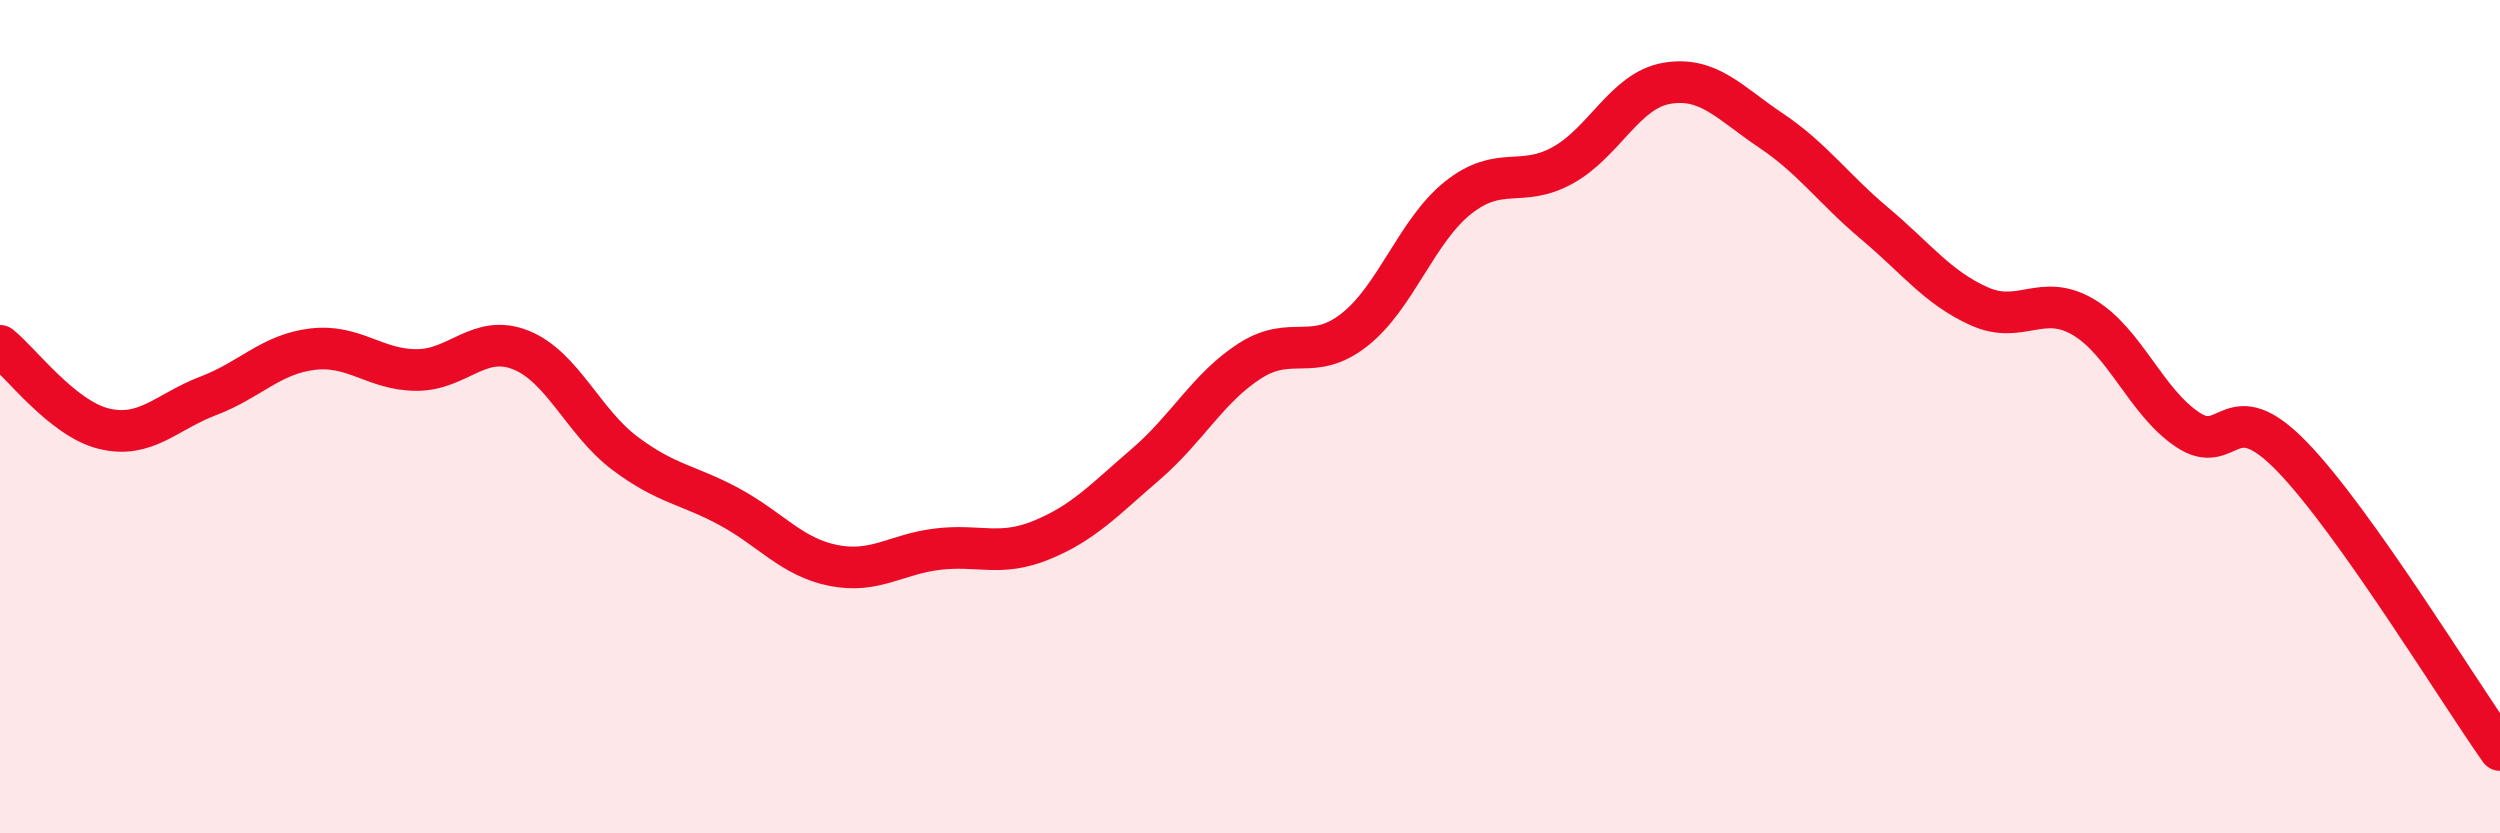
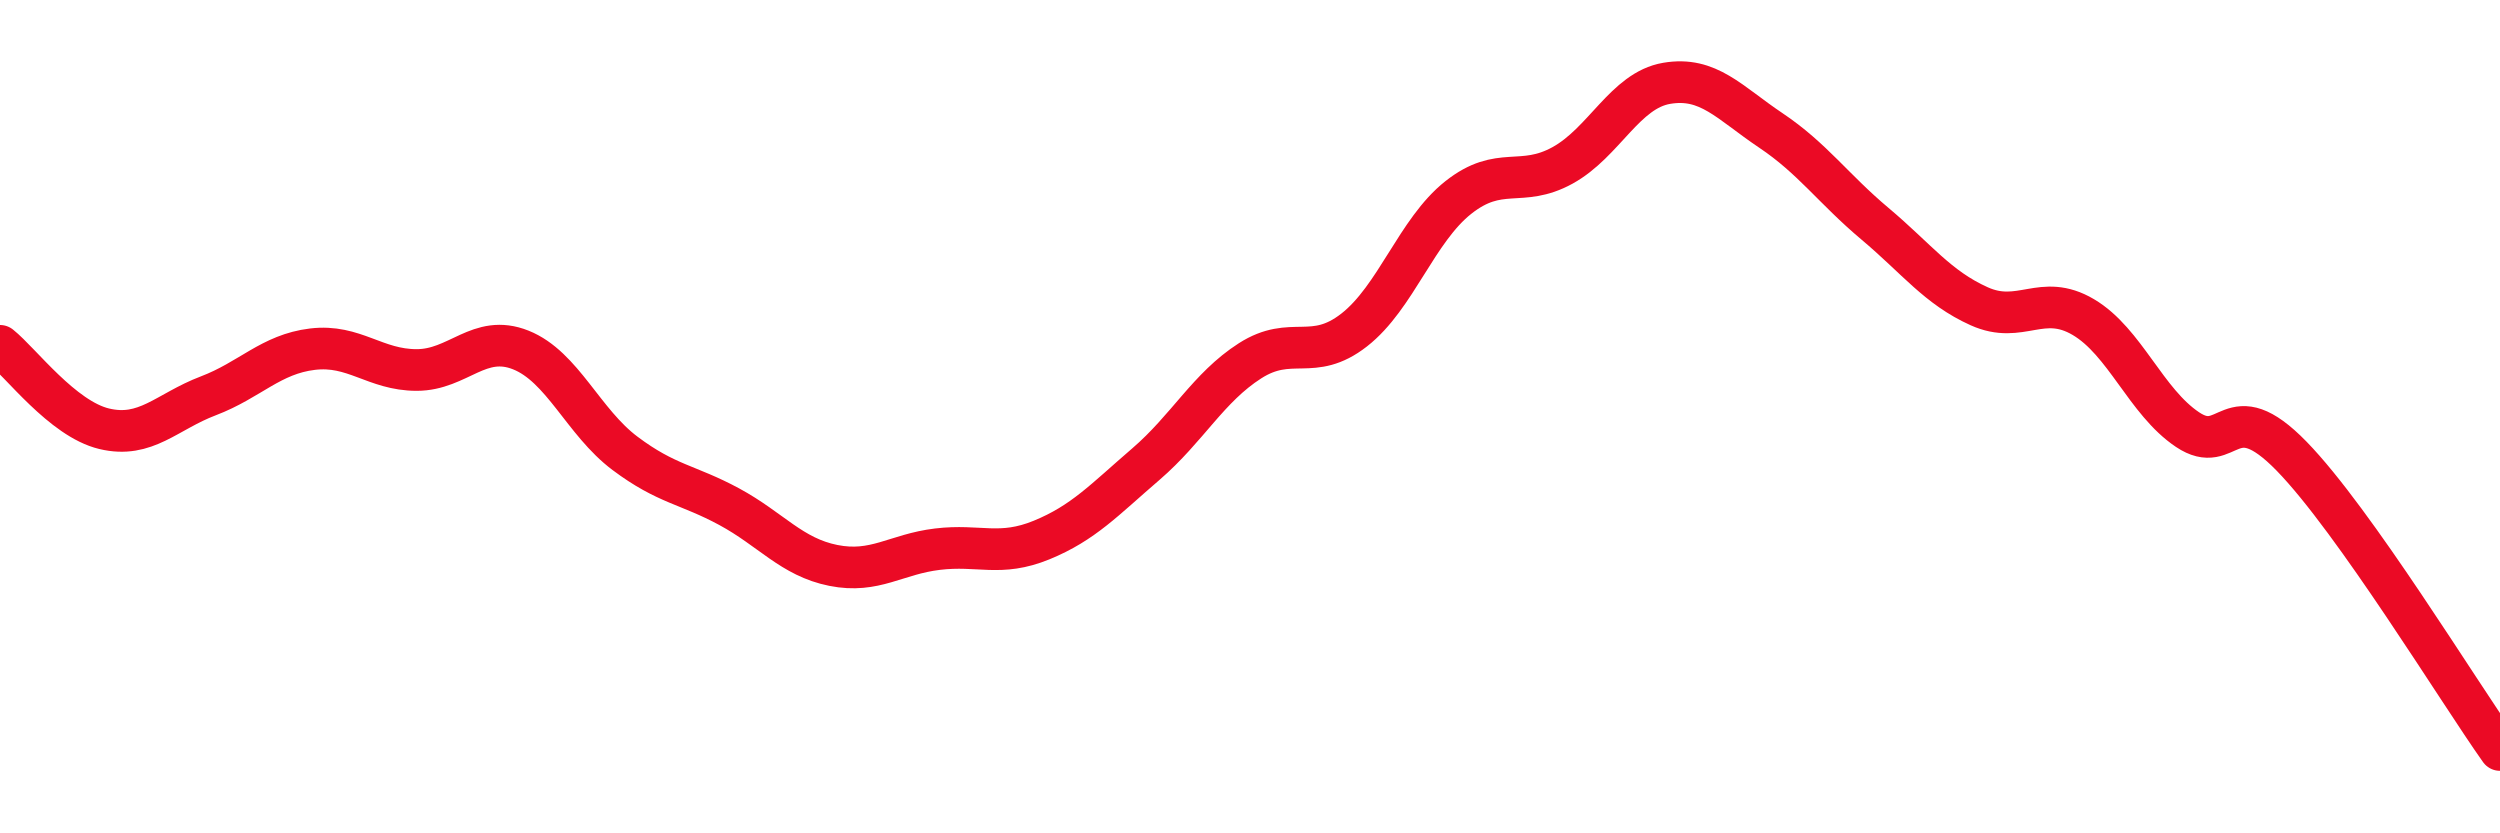
<svg xmlns="http://www.w3.org/2000/svg" width="60" height="20" viewBox="0 0 60 20">
-   <path d="M 0,8.3 C 0.5,8.7 1.5,10.05 2.5,10.29 C 3.5,10.53 4,9.88 5,9.5 C 6,9.12 6.5,8.5 7.5,8.38 C 8.5,8.26 9,8.88 10,8.88 C 11,8.88 11.5,8 12.5,8.4 C 13.5,8.8 14,10.13 15,10.88 C 16,11.63 16.5,11.62 17.5,12.16 C 18.5,12.7 19,13.37 20,13.57 C 21,13.77 21.5,13.3 22.5,13.18 C 23.5,13.06 24,13.37 25,12.96 C 26,12.55 26.5,12 27.5,11.14 C 28.5,10.28 29,9.3 30,8.66 C 31,8.02 31.5,8.7 32.5,7.92 C 33.5,7.14 34,5.53 35,4.74 C 36,3.95 36.5,4.52 37.5,3.97 C 38.5,3.42 39,2.17 40,2 C 41,1.83 41.5,2.46 42.5,3.13 C 43.5,3.8 44,4.53 45,5.37 C 46,6.21 46.5,6.9 47.5,7.35 C 48.5,7.8 49,7.02 50,7.61 C 51,8.2 51.5,9.64 52.5,10.31 C 53.5,10.98 53.5,9.41 55,10.95 C 56.5,12.49 59,16.59 60,18L60 20L0 20Z" fill="#EB0A25" opacity="0.1" stroke-linecap="round" stroke-linejoin="round" />
  <path d="M 0,8.3 C 0.5,8.7 1.5,10.05 2.5,10.29 C 3.5,10.53 4,9.88 5,9.5 C 6,9.12 6.5,8.5 7.5,8.38 C 8.5,8.26 9,8.88 10,8.88 C 11,8.88 11.5,8 12.5,8.4 C 13.5,8.8 14,10.13 15,10.88 C 16,11.63 16.5,11.62 17.5,12.16 C 18.5,12.7 19,13.37 20,13.57 C 21,13.77 21.5,13.3 22.5,13.18 C 23.5,13.06 24,13.37 25,12.96 C 26,12.55 26.5,12 27.5,11.14 C 28.5,10.28 29,9.3 30,8.66 C 31,8.02 31.5,8.7 32.5,7.92 C 33.5,7.14 34,5.53 35,4.74 C 36,3.95 36.5,4.52 37.5,3.97 C 38.5,3.42 39,2.17 40,2 C 41,1.83 41.5,2.46 42.5,3.13 C 43.5,3.8 44,4.53 45,5.37 C 46,6.21 46.5,6.9 47.5,7.35 C 48.5,7.8 49,7.02 50,7.61 C 51,8.2 51.5,9.64 52.5,10.31 C 53.5,10.98 53.5,9.41 55,10.95 C 56.5,12.49 59,16.59 60,18" stroke="#EB0A25" stroke-width="1" fill="none" stroke-linecap="round" stroke-linejoin="round" />
</svg>